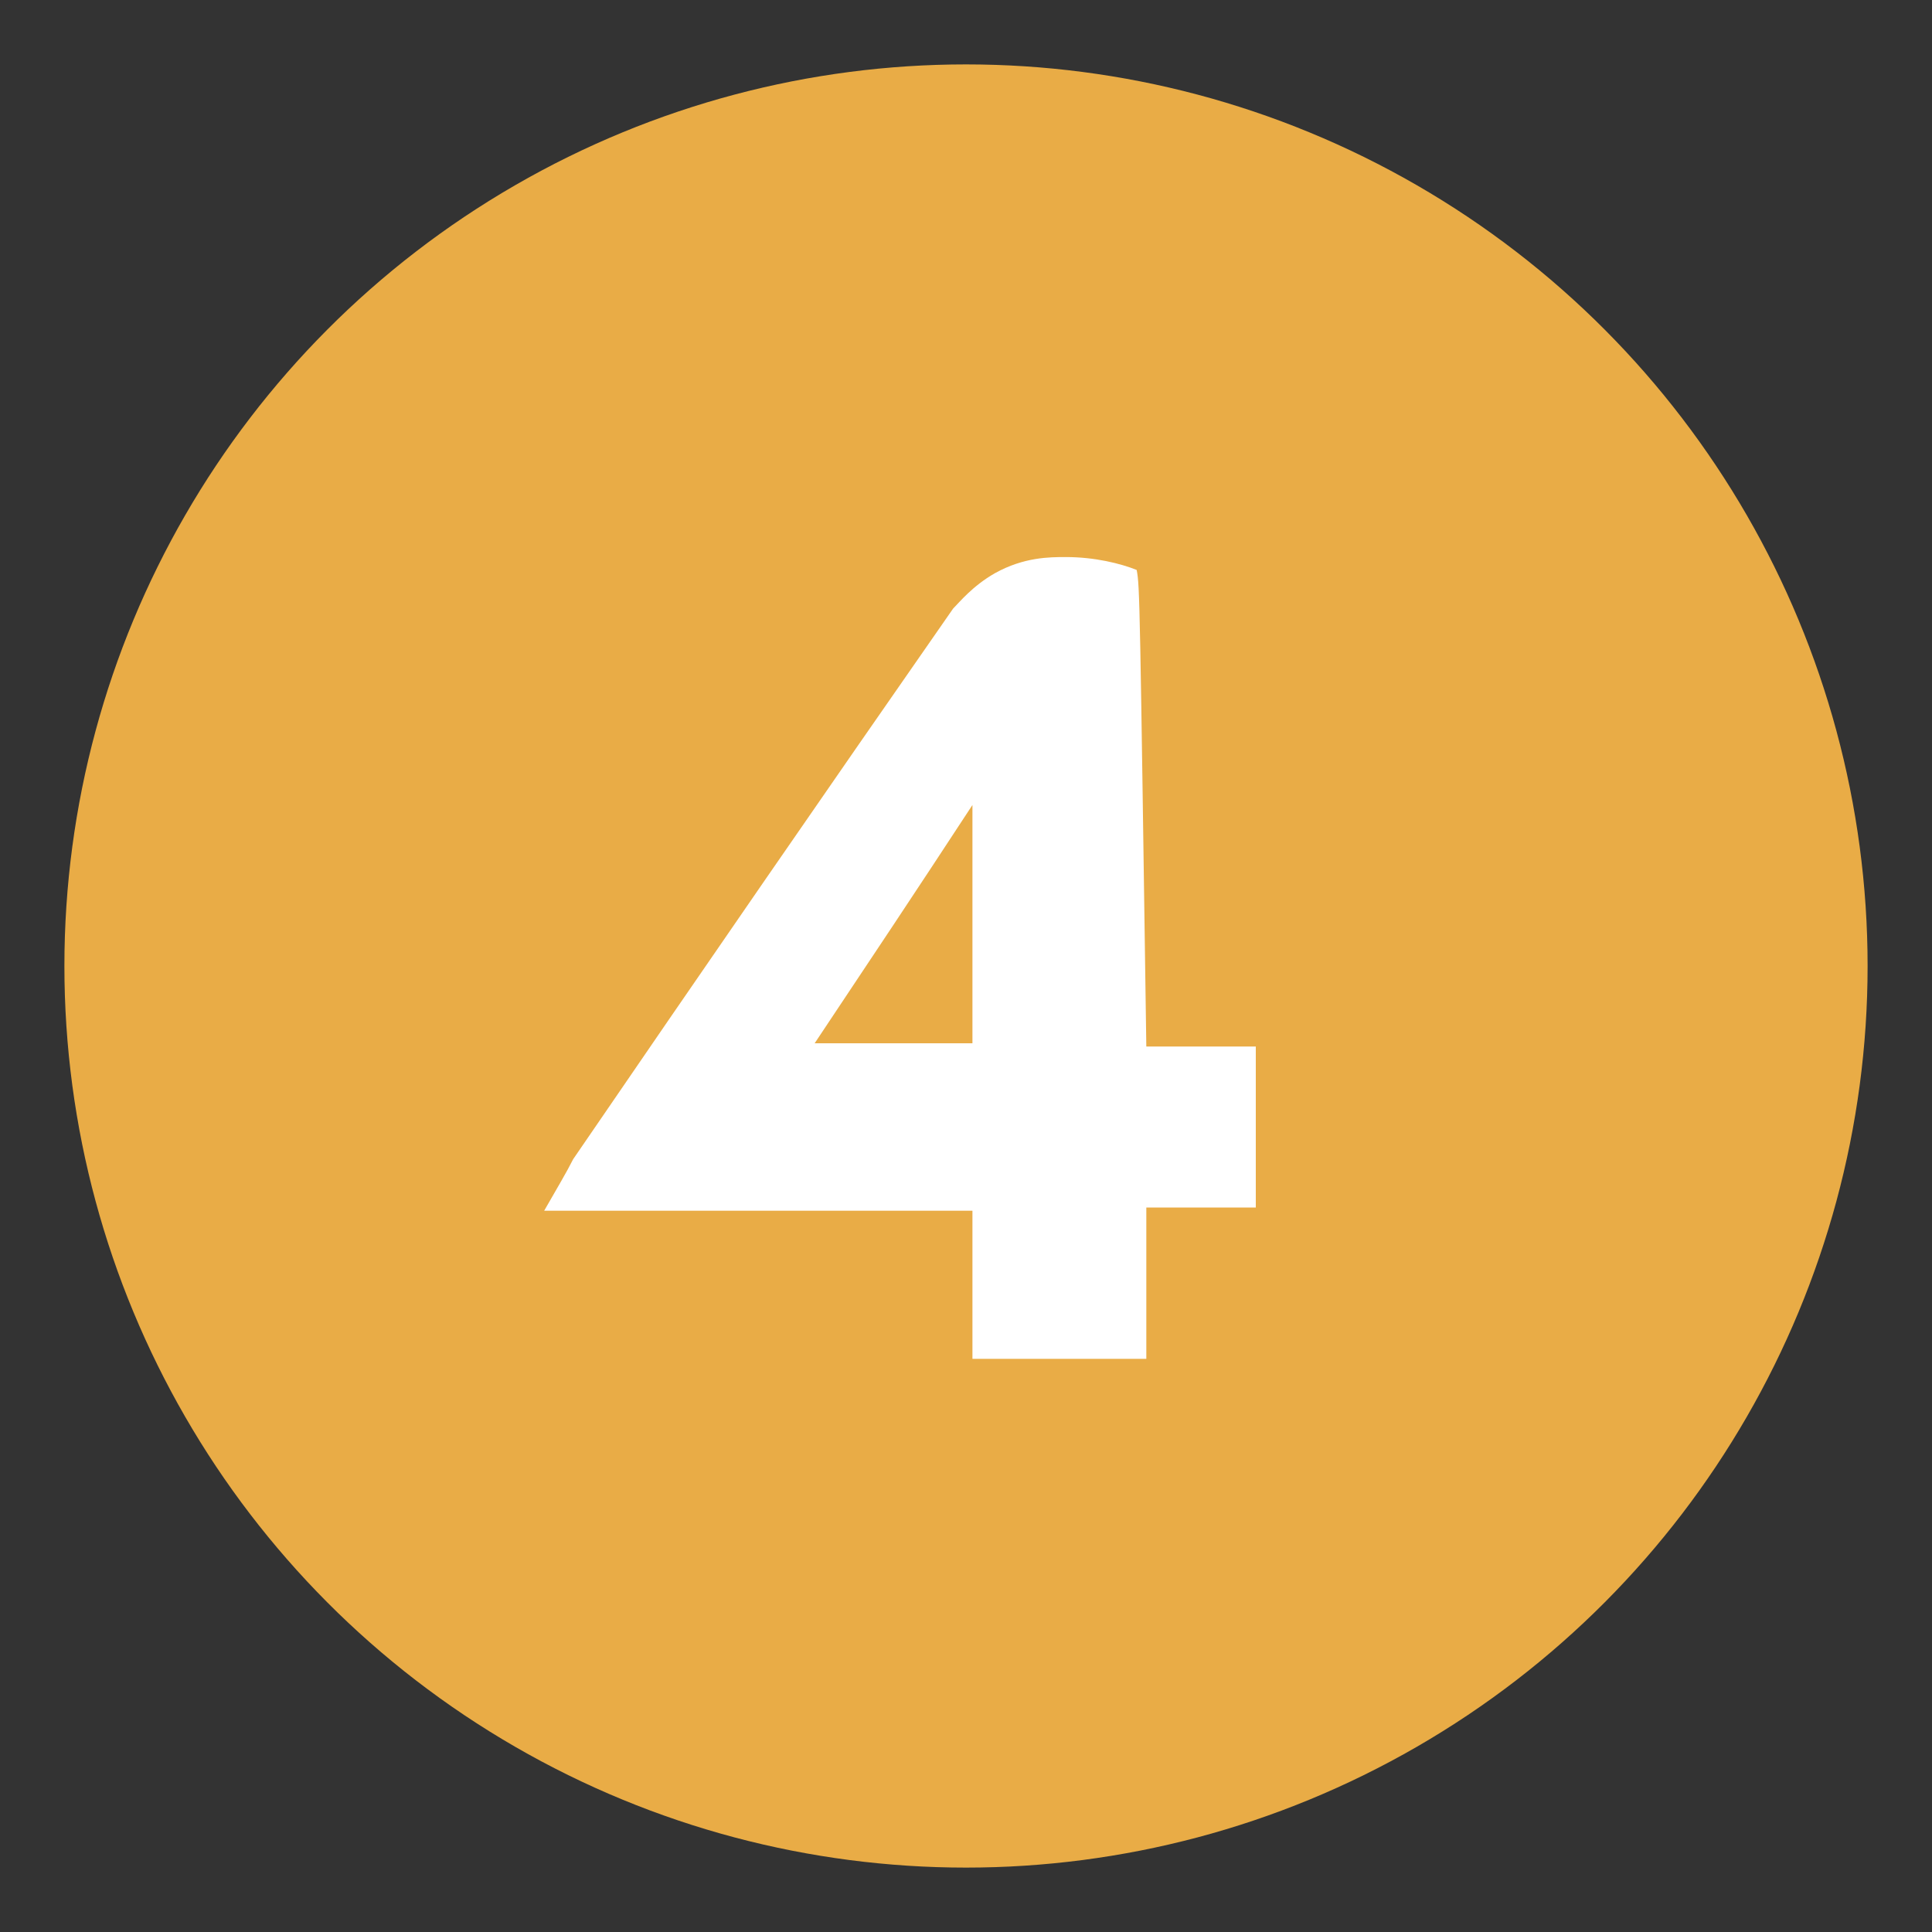
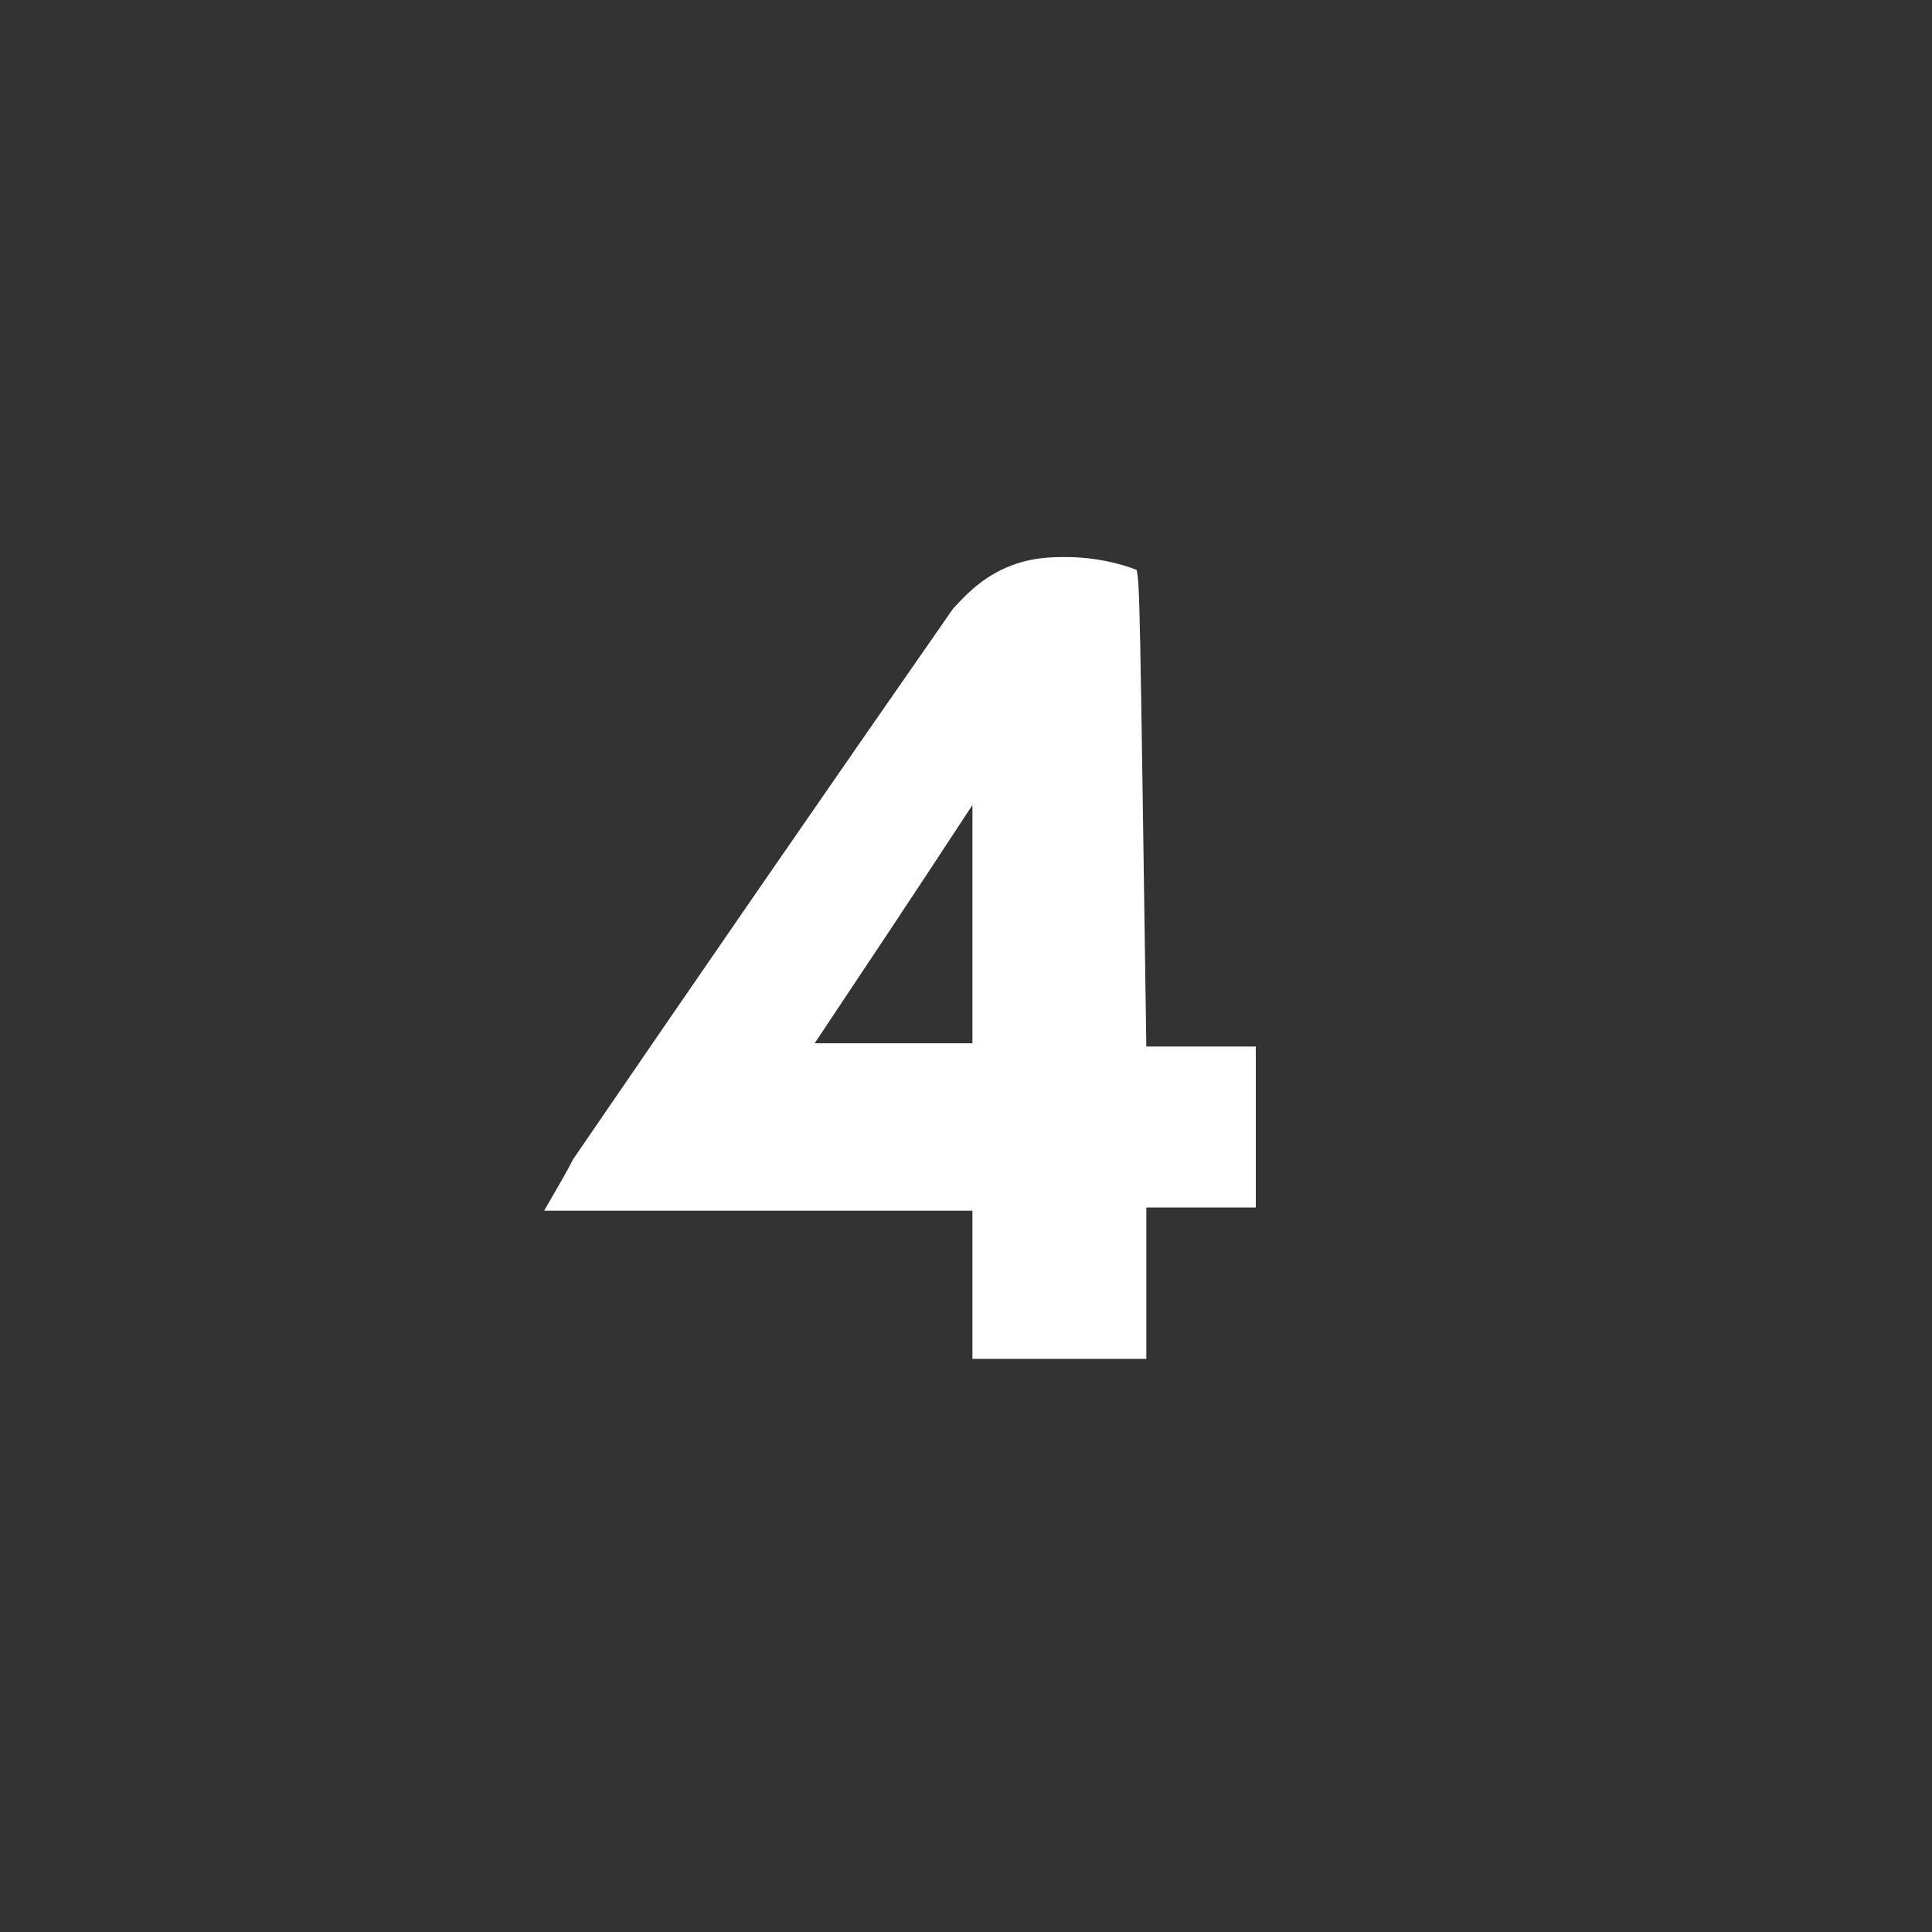
<svg xmlns="http://www.w3.org/2000/svg" id="Layer_1" x="0px" y="0px" viewBox="0 0 60 60" style="enable-background:new 0 0 60 60;" xml:space="preserve">
  <rect x="0" y="0" width="60" height="60" fill="#333333" stroke="none" />
  <style type="text/css">	.st0{fill:#E9AC46;}	.st1{fill:#FFFFFF;}</style>
-   <circle class="st0" cx="30" cy="30" r="28" />
-   <path class="st1" d="M35.6,32.5c1.3,0,2.4,0,3.4,0c0,1.7,0,3.3,0,5c-1.1,0-2.1,0-3.4,0c0,1.7,0,3.2,0,4.7c-1.8,0-3.6,0-5.4,0 c0-1.4,0-3,0-4.6c-4.3,0-8.7,0-13.3,0c0.4-0.7,0.7-1.2,0.9-1.6c3.9-5.7,7.9-11.5,11.8-17.1c0.2-0.2,0.6-0.7,1.3-1.1 c0.9-0.5,1.7-0.5,2.2-0.5c0.9,0,1.7,0.2,2.2,0.4C35.4,18.2,35.4,18.7,35.6,32.5z M30.2,25c-1.7,2.6-3.3,5-4.9,7.4c1.8,0,3.4,0,4.9,0 C30.2,30,30.2,27.6,30.2,25z" />
+   <path class="st1" d="M35.6,32.5c1.3,0,2.4,0,3.4,0c0,1.7,0,3.3,0,5c-1.1,0-2.1,0-3.4,0c0,1.7,0,3.2,0,4.7c-1.8,0-3.6,0-5.4,0 c0-1.4,0-3,0-4.6c-4.3,0-8.7,0-13.3,0c0.4-0.7,0.7-1.2,0.9-1.6c3.9-5.7,7.9-11.5,11.8-17.1c0.2-0.2,0.6-0.7,1.3-1.1 c0.9-0.5,1.7-0.5,2.2-0.5c0.9,0,1.7,0.2,2.2,0.4C35.4,18.2,35.4,18.7,35.6,32.5z M30.2,25c-1.7,2.6-3.3,5-4.9,7.4c1.8,0,3.4,0,4.9,0 z" />
</svg>